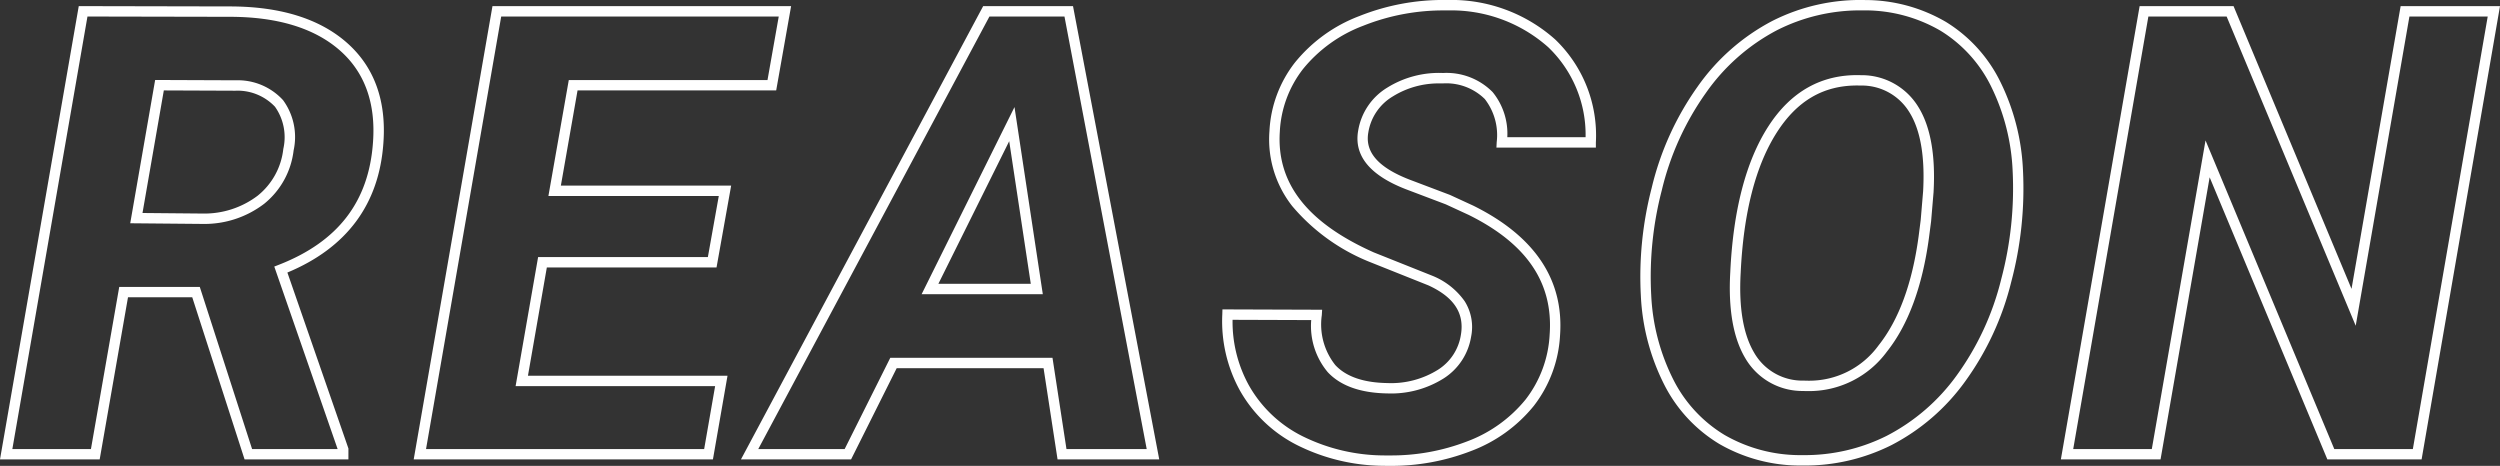
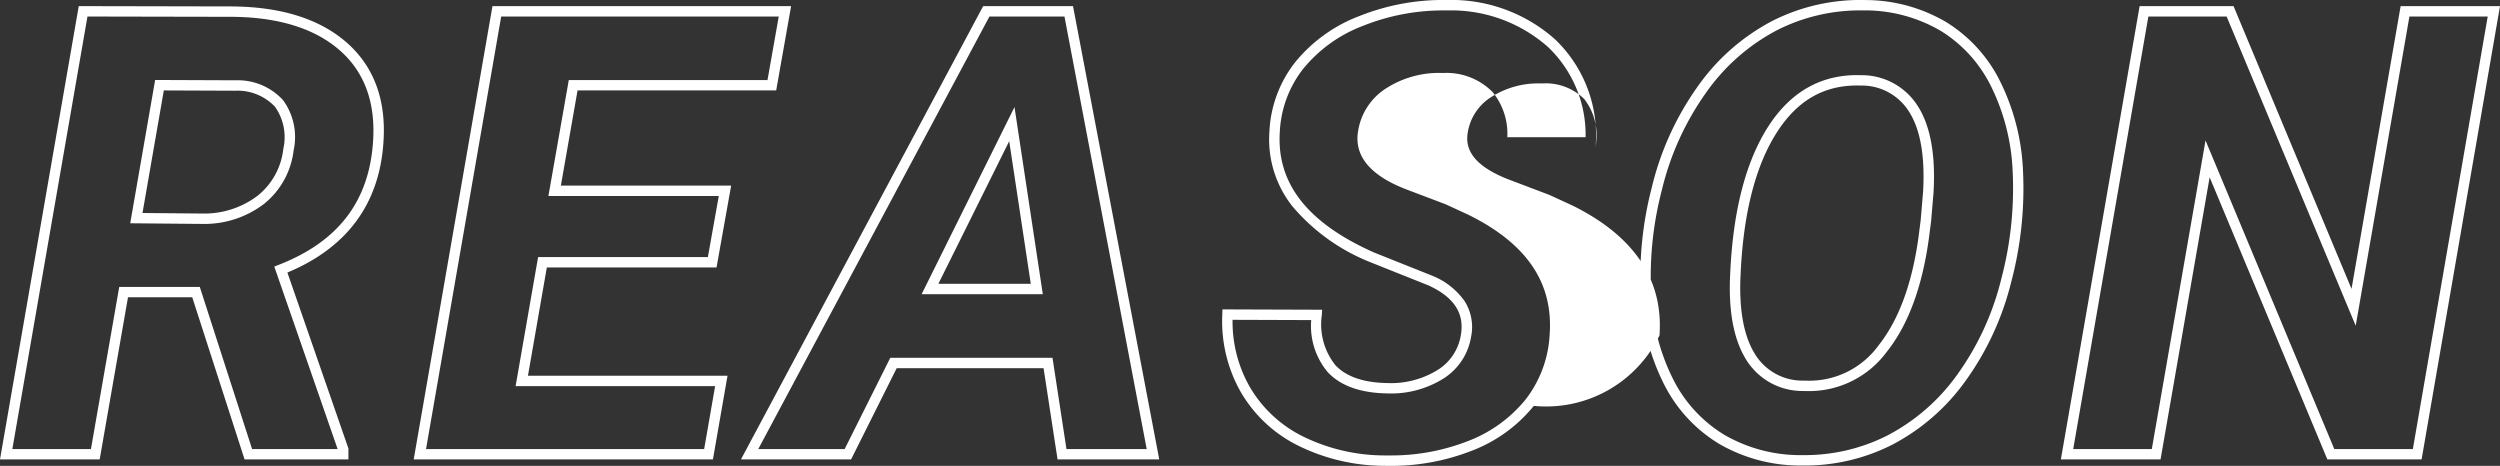
<svg xmlns="http://www.w3.org/2000/svg" width="240.766" height="44.866" viewBox="0 0 240.766 44.866">
  <rect x="0" y="0" width="240.766" height="44.866" fill="#333333" stroke="none" />
-   <path d="M13.889,1.12c-.169,0-.341,0-.512-.005a18.852,18.852,0,0,1-8.3-1.959,13.105,13.105,0,0,1-5.6-5.328A13.827,13.827,0,0,1-2.2-13.462l.014-.487,9.6.033-.031.528a6.285,6.285,0,0,0,1.3,4.8c1.032,1.113,2.725,1.7,5.03,1.734a8.521,8.521,0,0,0,4.87-1.29,4.84,4.84,0,0,0,2.191-3.331c.369-2.091-.655-3.657-3.131-4.79l-5.661-2.259A19.018,19.018,0,0,1,4.532-23.9a10.384,10.384,0,0,1-2.191-7.215,11.652,11.652,0,0,1,2.448-6.6A14.646,14.646,0,0,1,11-42.2a21.761,21.761,0,0,1,8.215-1.548l.329,0a15.014,15.014,0,0,1,10.325,3.811,12.785,12.785,0,0,1,3.909,9.906l0,.5H24.2l.027-.525a5.657,5.657,0,0,0-1.15-4.156,5.3,5.3,0,0,0-4.044-1.5l-.226,0a8.352,8.352,0,0,0-4.592,1.256,4.947,4.947,0,0,0-2.355,3.486c-.328,1.88.969,3.357,3.965,4.519l3.9,1.477,2.239,1.031c5.935,2.937,8.748,7.141,8.363,12.5A12.131,12.131,0,0,1,27.8-4.657,14.179,14.179,0,0,1,21.73-.3,21.246,21.246,0,0,1,13.889,1.12Zm-15.1-14.066A12.675,12.675,0,0,0,.347-6.661,12.124,12.124,0,0,0,5.53-1.734,17.865,17.865,0,0,0,13.4.115c.164,0,.33,0,.492,0a20.252,20.252,0,0,0,7.474-1.347,13.2,13.2,0,0,0,5.65-4.048,11.15,11.15,0,0,0,2.311-6.244c.358-4.978-2.194-8.748-7.8-11.526l-2.2-1.015-3.851-1.459c-3.465-1.344-5.009-3.235-4.593-5.622a5.972,5.972,0,0,1,2.8-4.158,9.422,9.422,0,0,1,5.378-1.412,6.236,6.236,0,0,1,4.774,1.839,6.331,6.331,0,0,1,1.413,4.342h7.539A11.672,11.672,0,0,0,29.189-39.2a14.046,14.046,0,0,0-9.658-3.542l-.313,0a20.766,20.766,0,0,0-7.84,1.474,13.665,13.665,0,0,0-5.8,4.165,10.672,10.672,0,0,0-2.239,6.05c-.32,4.952,2.637,8.749,9.041,11.61l5.668,2.262a7.013,7.013,0,0,1,3.091,2.44,4.658,4.658,0,0,1,.621,3.433,5.864,5.864,0,0,1-2.613,3.988A9.494,9.494,0,0,1,13.71-5.857H13.7c-2.59-.042-4.525-.733-5.75-2.054A6.922,6.922,0,0,1,6.364-12.92Zm55,14.035c-.132,0-.267,0-.4,0A15.591,15.591,0,0,1,45.664-.991a14.1,14.1,0,0,1-5.315-5.736,21.1,21.1,0,0,1-2.238-8.506A34.036,34.036,0,0,1,39.15-25.638a27.987,27.987,0,0,1,4.416-9.753,20.293,20.293,0,0,1,7.195-6.334,18.746,18.746,0,0,1,8.952-2.017,15.434,15.434,0,0,1,7.779,2.108,14,14,0,0,1,5.256,5.8,21.335,21.335,0,0,1,2.162,8.474A35.115,35.115,0,0,1,73.781-16.6,27.534,27.534,0,0,1,69.333-7,20.142,20.142,0,0,1,62.228-.871,18.623,18.623,0,0,1,53.795,1.09Zm5.525-43.835a17.69,17.69,0,0,0-8.1,1.912A19.305,19.305,0,0,0,44.376-34.8,26.993,26.993,0,0,0,40.121-25.4a33.045,33.045,0,0,0-1.012,10.1,20.107,20.107,0,0,0,2.127,8.108,13.115,13.115,0,0,0,4.939,5.338A14.6,14.6,0,0,0,53.415.086c.126,0,.254,0,.38,0a17.632,17.632,0,0,0,7.984-1.855,19.154,19.154,0,0,0,6.752-5.828,26.54,26.54,0,0,0,4.283-9.26,34.116,34.116,0,0,0,1.1-10.452,20.343,20.343,0,0,0-2.056-8.079,13.019,13.019,0,0,0-4.881-5.394,14.45,14.45,0,0,0-7.281-1.964C59.569-42.745,59.443-42.746,59.319-42.746ZM113.3.5h-9.074L92.888-26.672,88.159.5h-9.6l7.586-43.656h9.045l11.362,27.23,4.73-27.23h9.569Zm-8.408-1h7.566l7.21-41.656h-7.54l-5.173,29.781L94.524-42.156H86.987L79.749-.5h7.569l5.173-29.722ZM-8.272.5h-9.793l-1.348-8.789H-33.557L-37.952.5H-48.558L-25.23-43.156h8.653Zm-8.935-1H-9.48L-17.4-42.156h-7.226L-46.889-.5h8.32l4.395-8.789h15.621ZM-51.256.5H-80.073l7.586-43.656h28.761l-1.437,8.119h-19.13L-65.9-25.871H-49.5l-1.409,7.885H-67.252L-69.07-7.561h19.219Zm-27.629-1H-52.1l1.056-6.061H-70.259l2.167-12.426h16.349l1.052-5.885H-67.1l1.963-11.166H-46l1.083-6.119H-71.646Zm-7.475,1h-10L-101.4-15.115h-6.188L-110.316.5h-9.6l7.586-43.657,14.543.03c4.828,0,8.61,1.165,11.241,3.463,2.662,2.325,3.857,5.589,3.553,9.7-.412,5.888-3.522,10.08-9.245,12.465L-86.359-.553Zm-9.277-1H-87.4l-6.1-17.574.448-.175c5.7-2.229,8.659-6.084,9.058-11.786.279-3.783-.8-6.768-3.214-8.876-2.443-2.134-6-3.216-10.584-3.216l-13.7-.028L-118.726-.5h7.569l2.725-15.615h7.757ZM54.253-6.081c-.159,0-.323,0-.486-.011a6.358,6.358,0,0,1-5.6-3.158c-1.16-1.943-1.647-4.724-1.447-8.265.276-5.959,1.5-10.674,3.638-14.014,2.191-3.423,5.2-5.1,8.948-4.976a6.376,6.376,0,0,1,5.52,3.047C66-31.581,66.5-28.821,66.3-25.255v.014l-.237,2.806-.205,1.582c-.635,4.7-2,8.4-4.06,10.984A9.3,9.3,0,0,1,54.253-6.081Zm4.673-29.431c-3.25,0-5.776,1.479-7.722,4.522-2.042,3.191-3.213,7.741-3.481,13.523v.005c-.189,3.339.251,5.93,1.307,7.7A5.347,5.347,0,0,0,53.8-7.092h.006c.149.007.3.01.445.01a8.244,8.244,0,0,0,6.758-3.411c1.945-2.446,3.241-5.976,3.851-10.493l.2-1.568.233-2.765c.187-3.352-.256-5.912-1.317-7.61a5.362,5.362,0,0,0-4.705-2.578C59.16-35.51,59.042-35.512,58.926-35.512Zm-78.412,20.1H-31.157l8.944-18.022Zm-10.058-1h8.9l-2.078-13.736Zm-70.848-5.768-6.982-.064,2.4-13.8,7.765.031A5.9,5.9,0,0,1-92.654-34.1a6.019,6.019,0,0,1,1.016,4.841,7.764,7.764,0,0,1-2.834,5.138,9.473,9.473,0,0,1-5.914,1.941Zm-5.8-1.053,5.791.053A8.5,8.5,0,0,0-95.1-24.9a6.707,6.707,0,0,0,2.469-4.5,5.079,5.079,0,0,0-.8-4.065,4.957,4.957,0,0,0-3.814-1.545l-6.893-.028Z" transform="translate(119.915 43.746)" fill="#fff" />
+   <path d="M13.889,1.12c-.169,0-.341,0-.512-.005a18.852,18.852,0,0,1-8.3-1.959,13.105,13.105,0,0,1-5.6-5.328A13.827,13.827,0,0,1-2.2-13.462l.014-.487,9.6.033-.031.528a6.285,6.285,0,0,0,1.3,4.8c1.032,1.113,2.725,1.7,5.03,1.734a8.521,8.521,0,0,0,4.87-1.29,4.84,4.84,0,0,0,2.191-3.331c.369-2.091-.655-3.657-3.131-4.79l-5.661-2.259A19.018,19.018,0,0,1,4.532-23.9a10.384,10.384,0,0,1-2.191-7.215,11.652,11.652,0,0,1,2.448-6.6A14.646,14.646,0,0,1,11-42.2a21.761,21.761,0,0,1,8.215-1.548l.329,0a15.014,15.014,0,0,1,10.325,3.811,12.785,12.785,0,0,1,3.909,9.906l0,.5l.027-.525a5.657,5.657,0,0,0-1.15-4.156,5.3,5.3,0,0,0-4.044-1.5l-.226,0a8.352,8.352,0,0,0-4.592,1.256,4.947,4.947,0,0,0-2.355,3.486c-.328,1.88.969,3.357,3.965,4.519l3.9,1.477,2.239,1.031c5.935,2.937,8.748,7.141,8.363,12.5A12.131,12.131,0,0,1,27.8-4.657,14.179,14.179,0,0,1,21.73-.3,21.246,21.246,0,0,1,13.889,1.12Zm-15.1-14.066A12.675,12.675,0,0,0,.347-6.661,12.124,12.124,0,0,0,5.53-1.734,17.865,17.865,0,0,0,13.4.115c.164,0,.33,0,.492,0a20.252,20.252,0,0,0,7.474-1.347,13.2,13.2,0,0,0,5.65-4.048,11.15,11.15,0,0,0,2.311-6.244c.358-4.978-2.194-8.748-7.8-11.526l-2.2-1.015-3.851-1.459c-3.465-1.344-5.009-3.235-4.593-5.622a5.972,5.972,0,0,1,2.8-4.158,9.422,9.422,0,0,1,5.378-1.412,6.236,6.236,0,0,1,4.774,1.839,6.331,6.331,0,0,1,1.413,4.342h7.539A11.672,11.672,0,0,0,29.189-39.2a14.046,14.046,0,0,0-9.658-3.542l-.313,0a20.766,20.766,0,0,0-7.84,1.474,13.665,13.665,0,0,0-5.8,4.165,10.672,10.672,0,0,0-2.239,6.05c-.32,4.952,2.637,8.749,9.041,11.61l5.668,2.262a7.013,7.013,0,0,1,3.091,2.44,4.658,4.658,0,0,1,.621,3.433,5.864,5.864,0,0,1-2.613,3.988A9.494,9.494,0,0,1,13.71-5.857H13.7c-2.59-.042-4.525-.733-5.75-2.054A6.922,6.922,0,0,1,6.364-12.92Zm55,14.035c-.132,0-.267,0-.4,0A15.591,15.591,0,0,1,45.664-.991a14.1,14.1,0,0,1-5.315-5.736,21.1,21.1,0,0,1-2.238-8.506A34.036,34.036,0,0,1,39.15-25.638a27.987,27.987,0,0,1,4.416-9.753,20.293,20.293,0,0,1,7.195-6.334,18.746,18.746,0,0,1,8.952-2.017,15.434,15.434,0,0,1,7.779,2.108,14,14,0,0,1,5.256,5.8,21.335,21.335,0,0,1,2.162,8.474A35.115,35.115,0,0,1,73.781-16.6,27.534,27.534,0,0,1,69.333-7,20.142,20.142,0,0,1,62.228-.871,18.623,18.623,0,0,1,53.795,1.09Zm5.525-43.835a17.69,17.69,0,0,0-8.1,1.912A19.305,19.305,0,0,0,44.376-34.8,26.993,26.993,0,0,0,40.121-25.4a33.045,33.045,0,0,0-1.012,10.1,20.107,20.107,0,0,0,2.127,8.108,13.115,13.115,0,0,0,4.939,5.338A14.6,14.6,0,0,0,53.415.086c.126,0,.254,0,.38,0a17.632,17.632,0,0,0,7.984-1.855,19.154,19.154,0,0,0,6.752-5.828,26.54,26.54,0,0,0,4.283-9.26,34.116,34.116,0,0,0,1.1-10.452,20.343,20.343,0,0,0-2.056-8.079,13.019,13.019,0,0,0-4.881-5.394,14.45,14.45,0,0,0-7.281-1.964C59.569-42.745,59.443-42.746,59.319-42.746ZM113.3.5h-9.074L92.888-26.672,88.159.5h-9.6l7.586-43.656h9.045l11.362,27.23,4.73-27.23h9.569Zm-8.408-1h7.566l7.21-41.656h-7.54l-5.173,29.781L94.524-42.156H86.987L79.749-.5h7.569l5.173-29.722ZM-8.272.5h-9.793l-1.348-8.789H-33.557L-37.952.5H-48.558L-25.23-43.156h8.653Zm-8.935-1H-9.48L-17.4-42.156h-7.226L-46.889-.5h8.32l4.395-8.789h15.621ZM-51.256.5H-80.073l7.586-43.656h28.761l-1.437,8.119h-19.13L-65.9-25.871H-49.5l-1.409,7.885H-67.252L-69.07-7.561h19.219Zm-27.629-1H-52.1l1.056-6.061H-70.259l2.167-12.426h16.349l1.052-5.885H-67.1l1.963-11.166H-46l1.083-6.119H-71.646Zm-7.475,1h-10L-101.4-15.115h-6.188L-110.316.5h-9.6l7.586-43.657,14.543.03c4.828,0,8.61,1.165,11.241,3.463,2.662,2.325,3.857,5.589,3.553,9.7-.412,5.888-3.522,10.08-9.245,12.465L-86.359-.553Zm-9.277-1H-87.4l-6.1-17.574.448-.175c5.7-2.229,8.659-6.084,9.058-11.786.279-3.783-.8-6.768-3.214-8.876-2.443-2.134-6-3.216-10.584-3.216l-13.7-.028L-118.726-.5h7.569l2.725-15.615h7.757ZM54.253-6.081c-.159,0-.323,0-.486-.011a6.358,6.358,0,0,1-5.6-3.158c-1.16-1.943-1.647-4.724-1.447-8.265.276-5.959,1.5-10.674,3.638-14.014,2.191-3.423,5.2-5.1,8.948-4.976a6.376,6.376,0,0,1,5.52,3.047C66-31.581,66.5-28.821,66.3-25.255v.014l-.237,2.806-.205,1.582c-.635,4.7-2,8.4-4.06,10.984A9.3,9.3,0,0,1,54.253-6.081Zm4.673-29.431c-3.25,0-5.776,1.479-7.722,4.522-2.042,3.191-3.213,7.741-3.481,13.523v.005c-.189,3.339.251,5.93,1.307,7.7A5.347,5.347,0,0,0,53.8-7.092h.006c.149.007.3.01.445.01a8.244,8.244,0,0,0,6.758-3.411c1.945-2.446,3.241-5.976,3.851-10.493l.2-1.568.233-2.765c.187-3.352-.256-5.912-1.317-7.61a5.362,5.362,0,0,0-4.705-2.578C59.16-35.51,59.042-35.512,58.926-35.512Zm-78.412,20.1H-31.157l8.944-18.022Zm-10.058-1h8.9l-2.078-13.736Zm-70.848-5.768-6.982-.064,2.4-13.8,7.765.031A5.9,5.9,0,0,1-92.654-34.1a6.019,6.019,0,0,1,1.016,4.841,7.764,7.764,0,0,1-2.834,5.138,9.473,9.473,0,0,1-5.914,1.941Zm-5.8-1.053,5.791.053A8.5,8.5,0,0,0-95.1-24.9a6.707,6.707,0,0,0,2.469-4.5,5.079,5.079,0,0,0-.8-4.065,4.957,4.957,0,0,0-3.814-1.545l-6.893-.028Z" transform="translate(119.915 43.746)" fill="#fff" />
</svg>